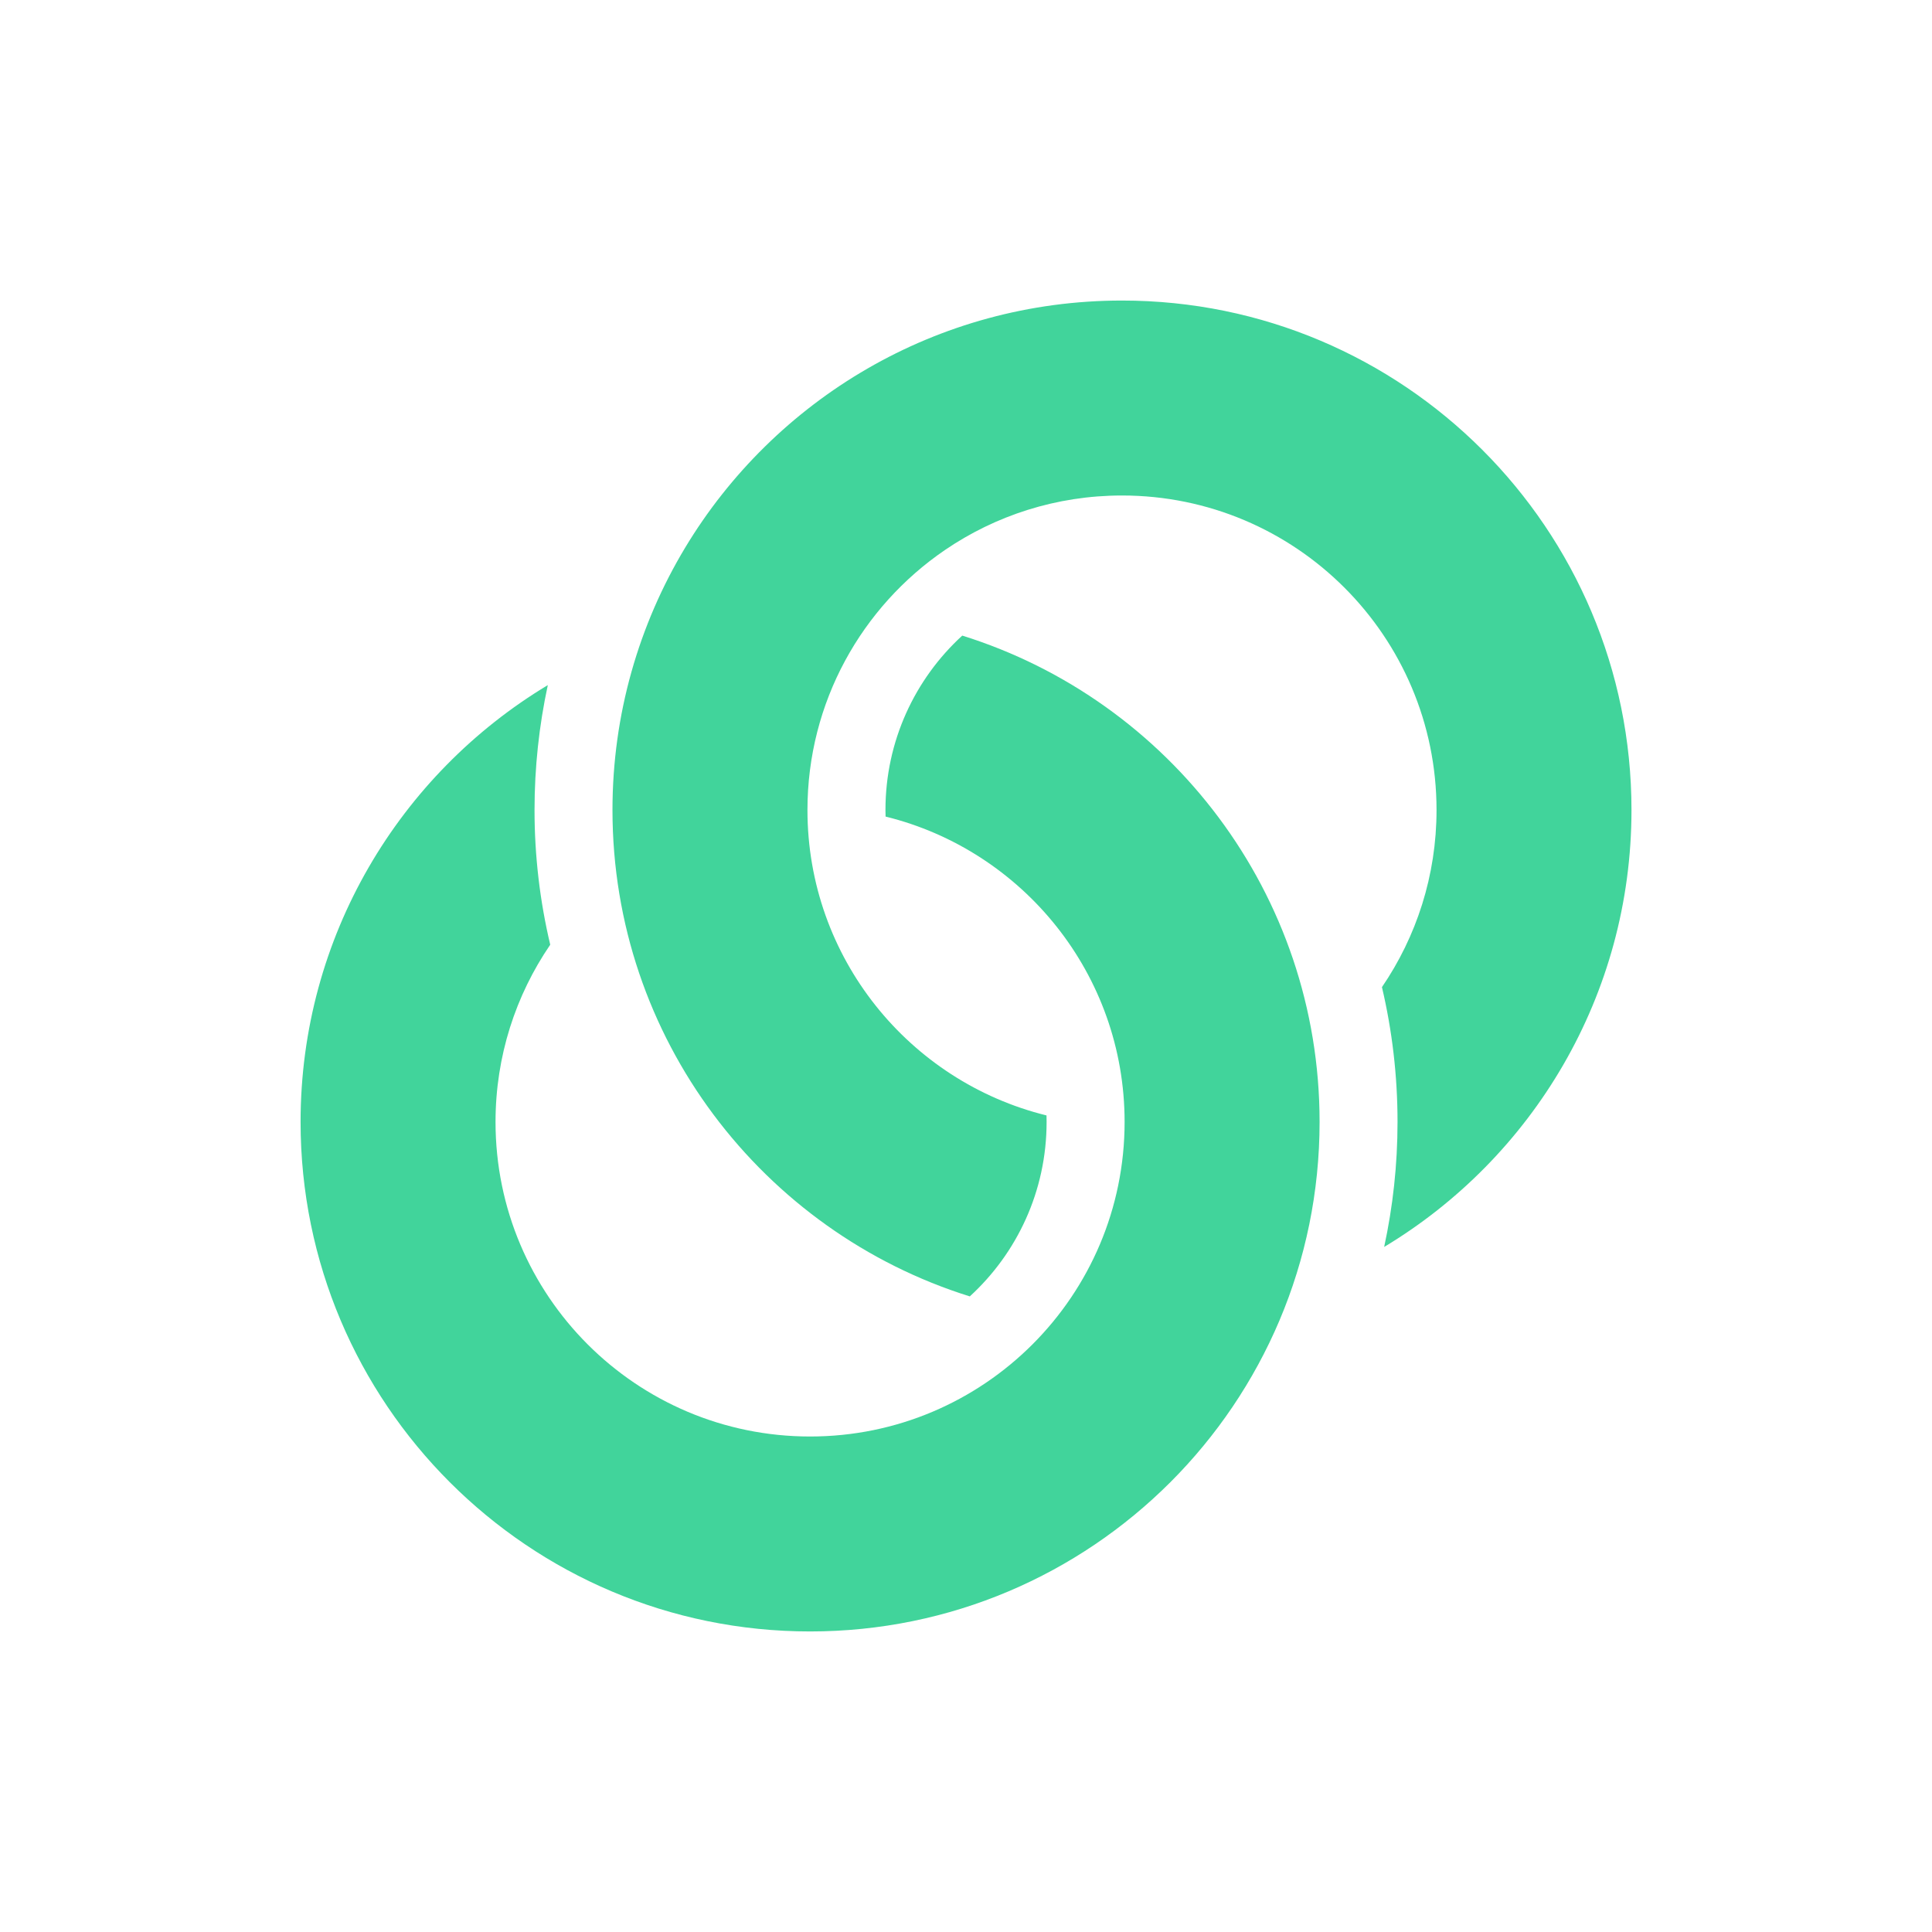
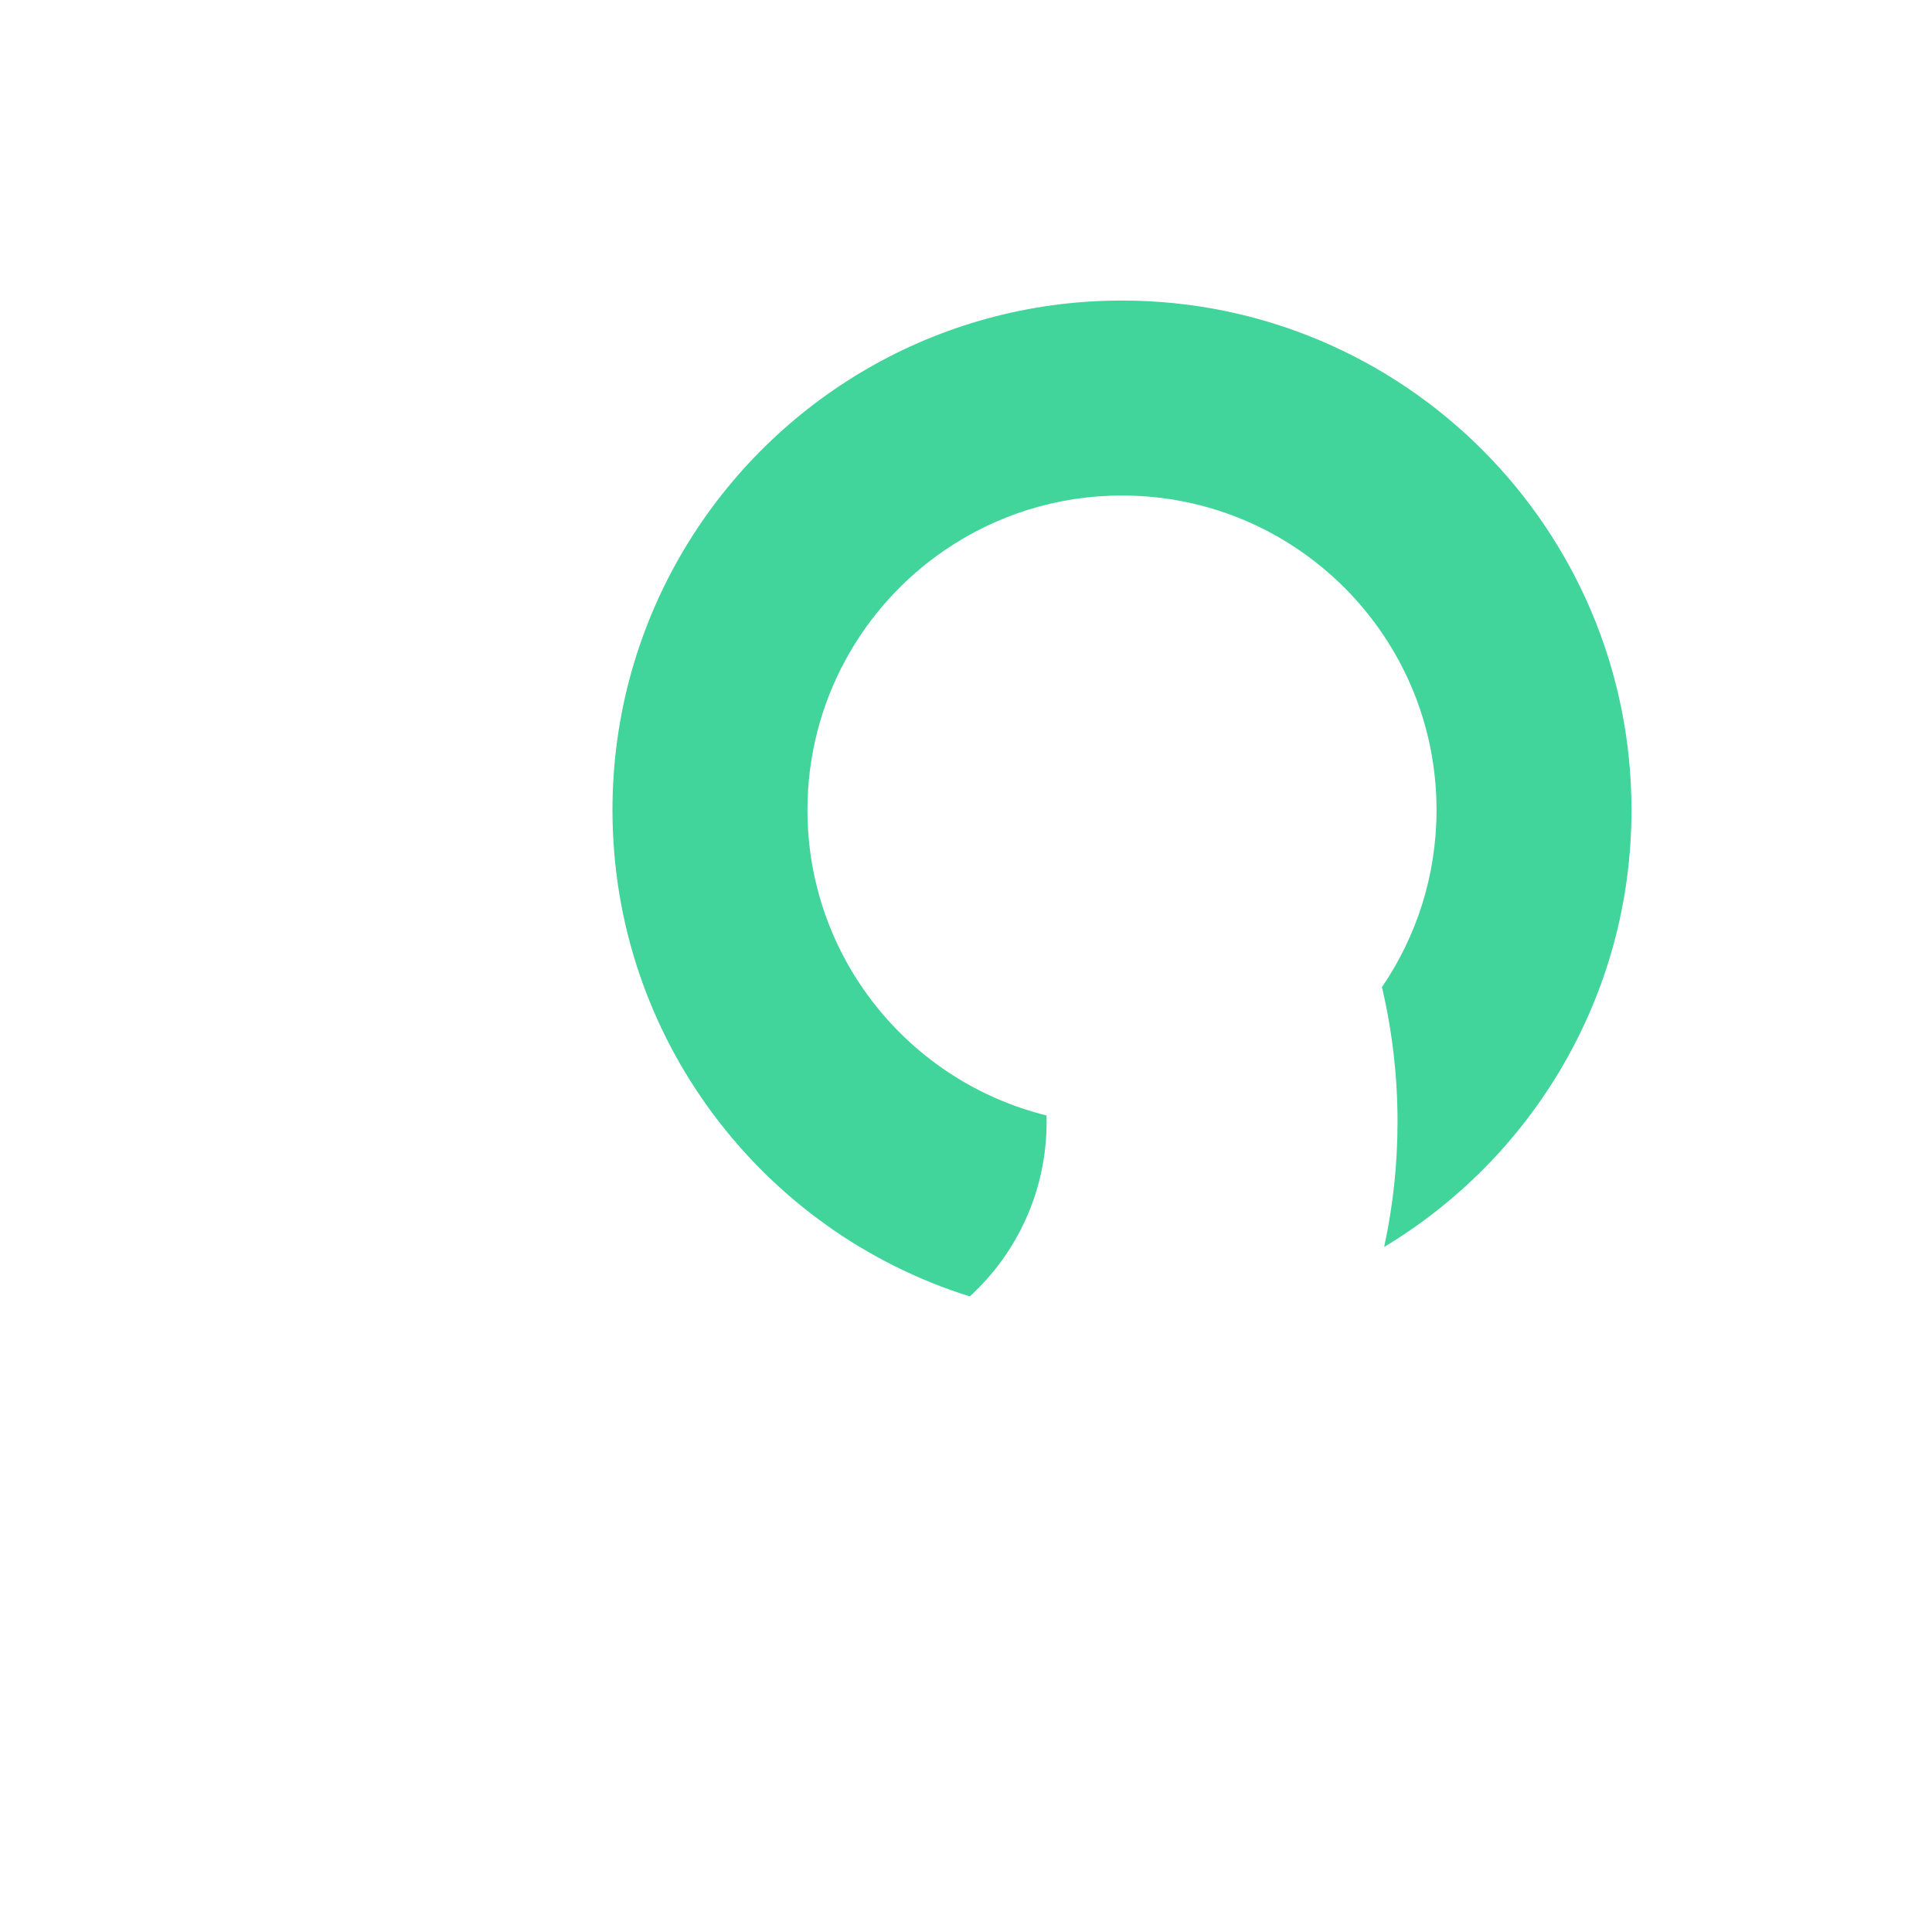
<svg xmlns="http://www.w3.org/2000/svg" width="64" height="64" viewBox="0 0 64 64" fill="none">
  <path d="M37.167 9.956C31.022 9.956 25.645 13.24 22.693 18.148C21.168 20.686 20.289 23.657 20.289 26.833C20.289 34.399 25.267 40.801 32.126 42.945C33.69 41.513 34.67 39.454 34.67 37.167C34.67 37.094 34.669 37.022 34.667 36.95C30.12 35.83 26.748 31.726 26.748 26.833C26.748 23.255 28.552 20.098 31.301 18.221C32.972 17.081 34.991 16.414 37.167 16.414C42.922 16.414 47.587 21.079 47.587 26.833C47.587 29.009 46.919 31.029 45.779 32.7C46.116 34.134 46.295 35.629 46.295 37.167C46.295 38.588 46.141 39.973 45.852 41.307C50.761 38.355 54.045 32.978 54.045 26.833C54.045 17.512 46.488 9.956 37.167 9.956Z" fill="#41D49B" />
-   <path d="M31.876 21.055C30.312 22.487 29.332 24.546 29.332 26.833C29.332 26.906 29.334 26.978 29.336 27.05C33.882 28.17 37.254 32.274 37.254 37.166C37.254 42.921 32.589 47.586 26.835 47.586C21.08 47.586 16.415 42.921 16.415 37.166C16.415 34.989 17.084 32.967 18.227 31.295C17.886 29.855 17.707 28.36 17.707 26.833C17.707 25.425 17.857 24.04 18.147 22.695C13.24 25.647 9.957 31.023 9.957 37.166C9.957 46.488 17.514 54.044 26.835 54.044C36.156 54.044 43.713 46.488 43.713 37.166C43.713 29.601 38.735 23.198 31.876 21.055Z" fill="#41D49B" />
</svg>